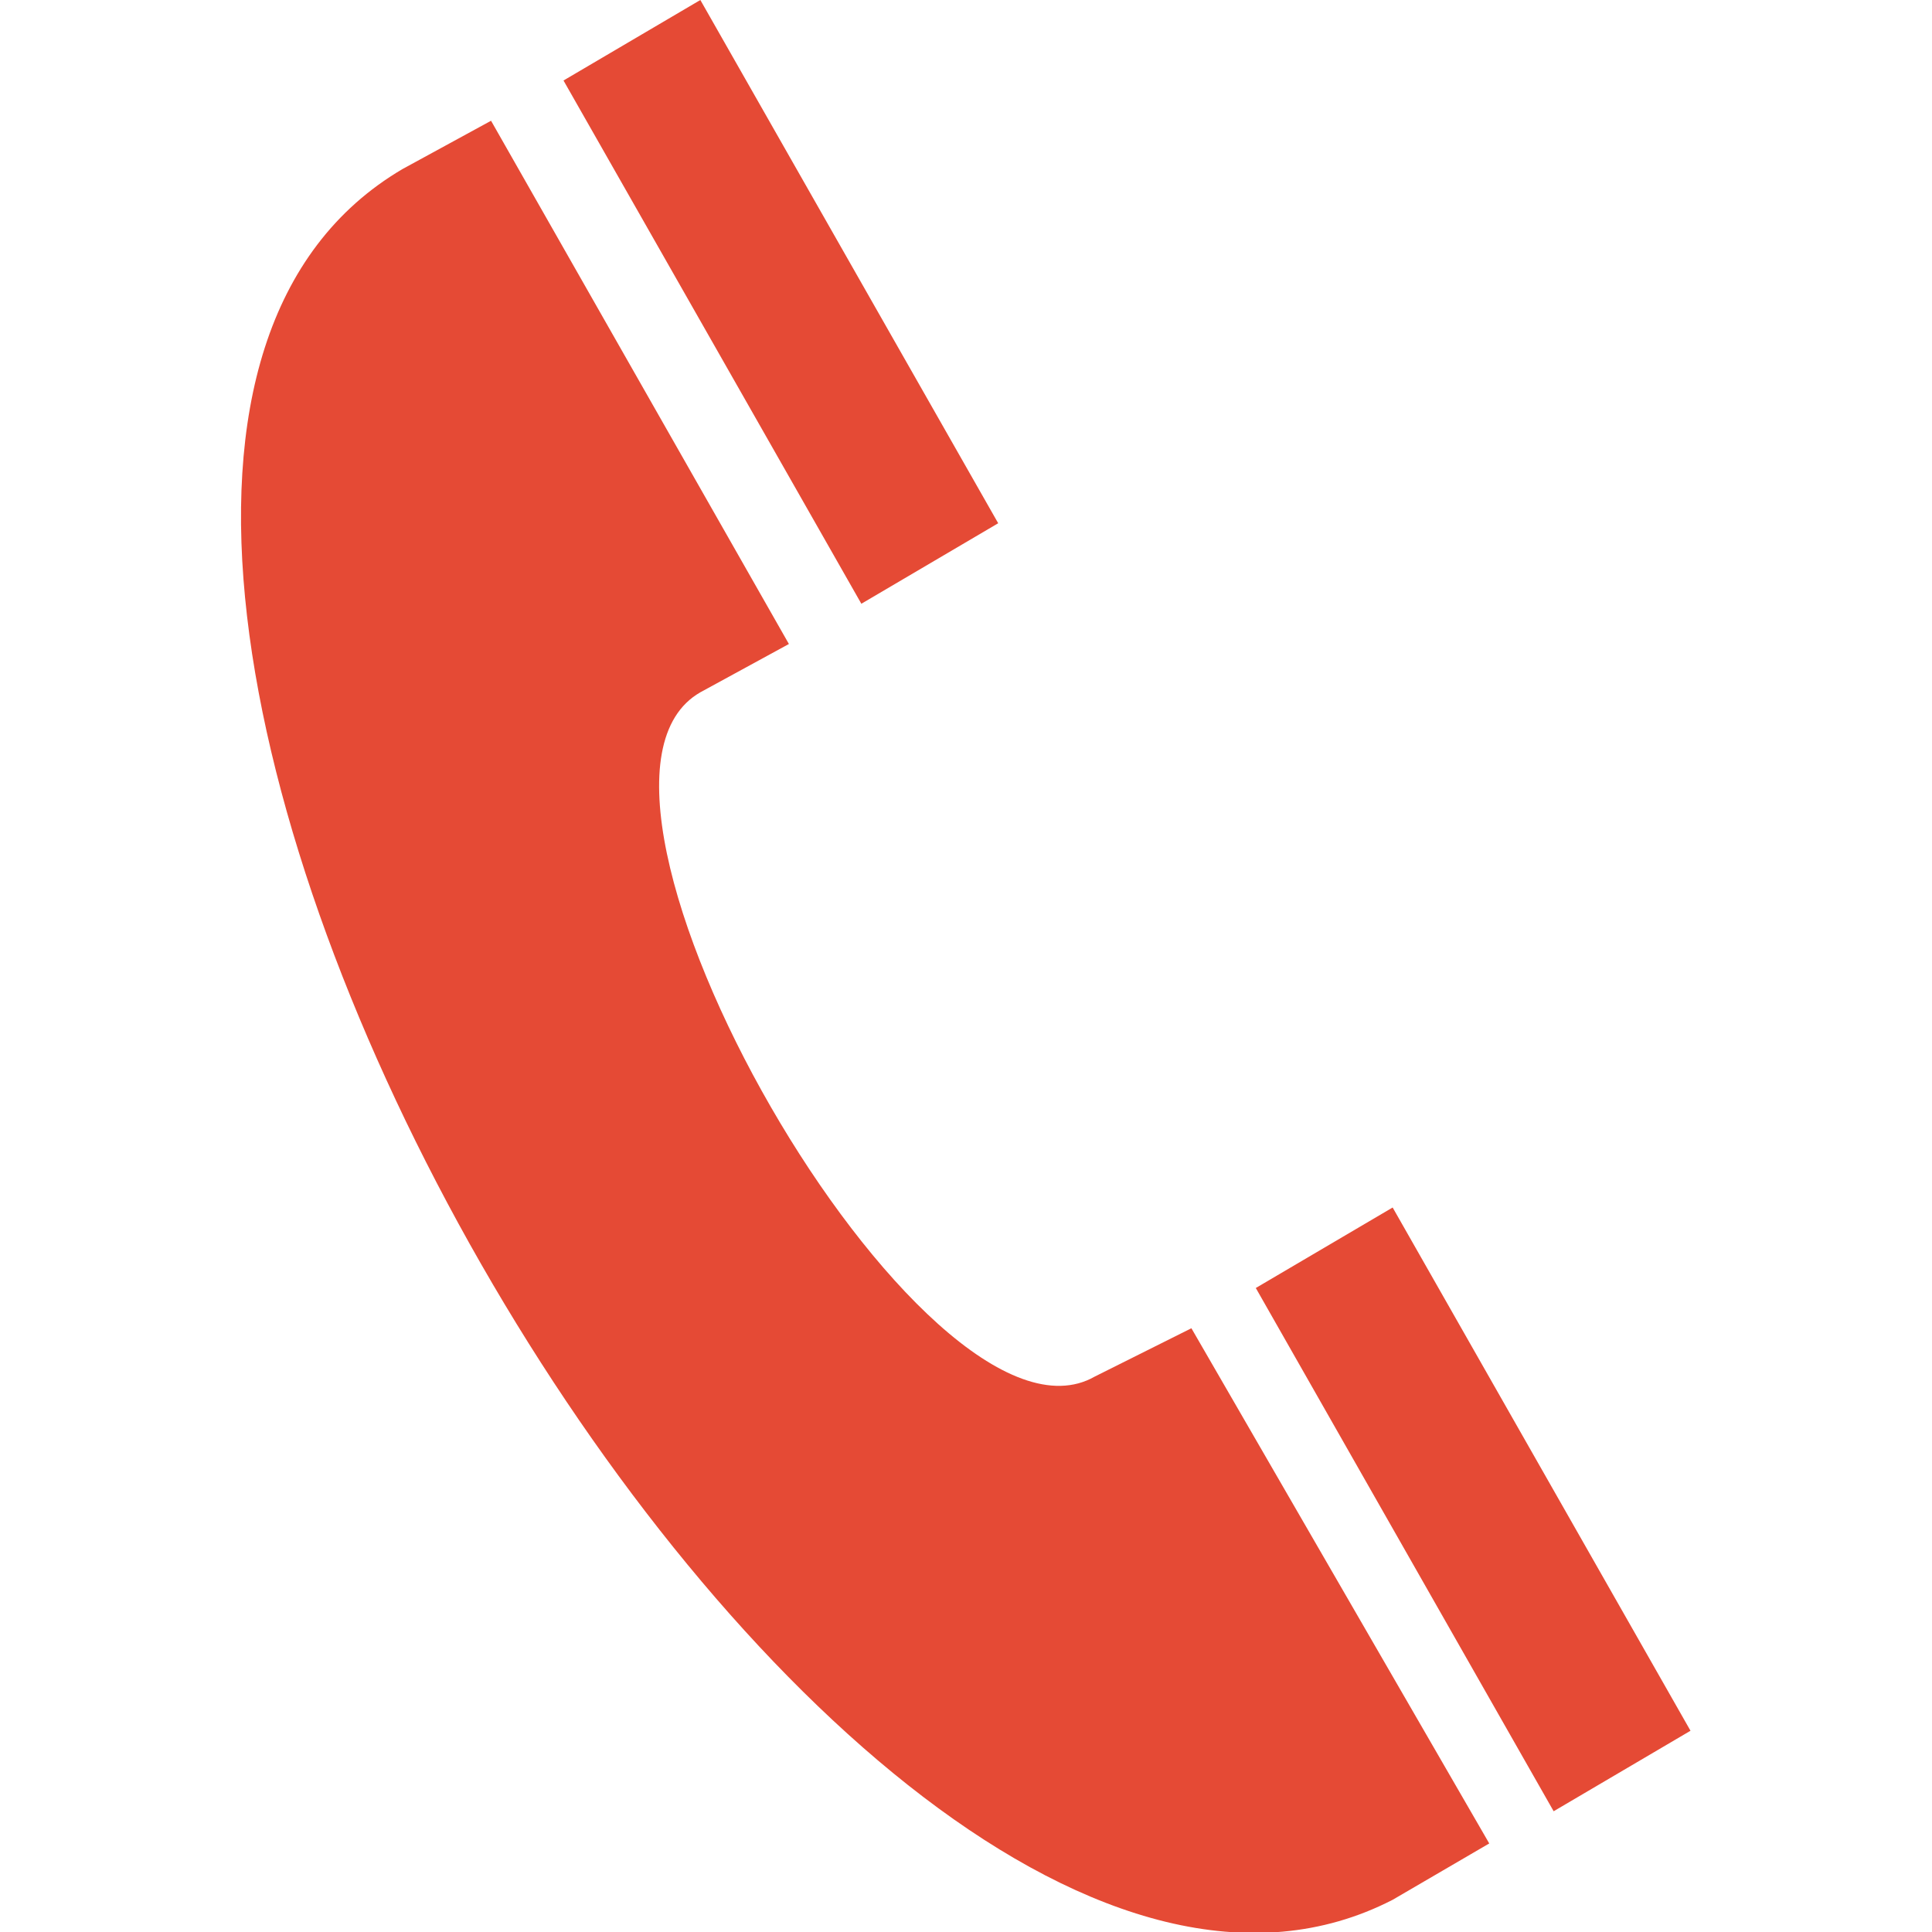
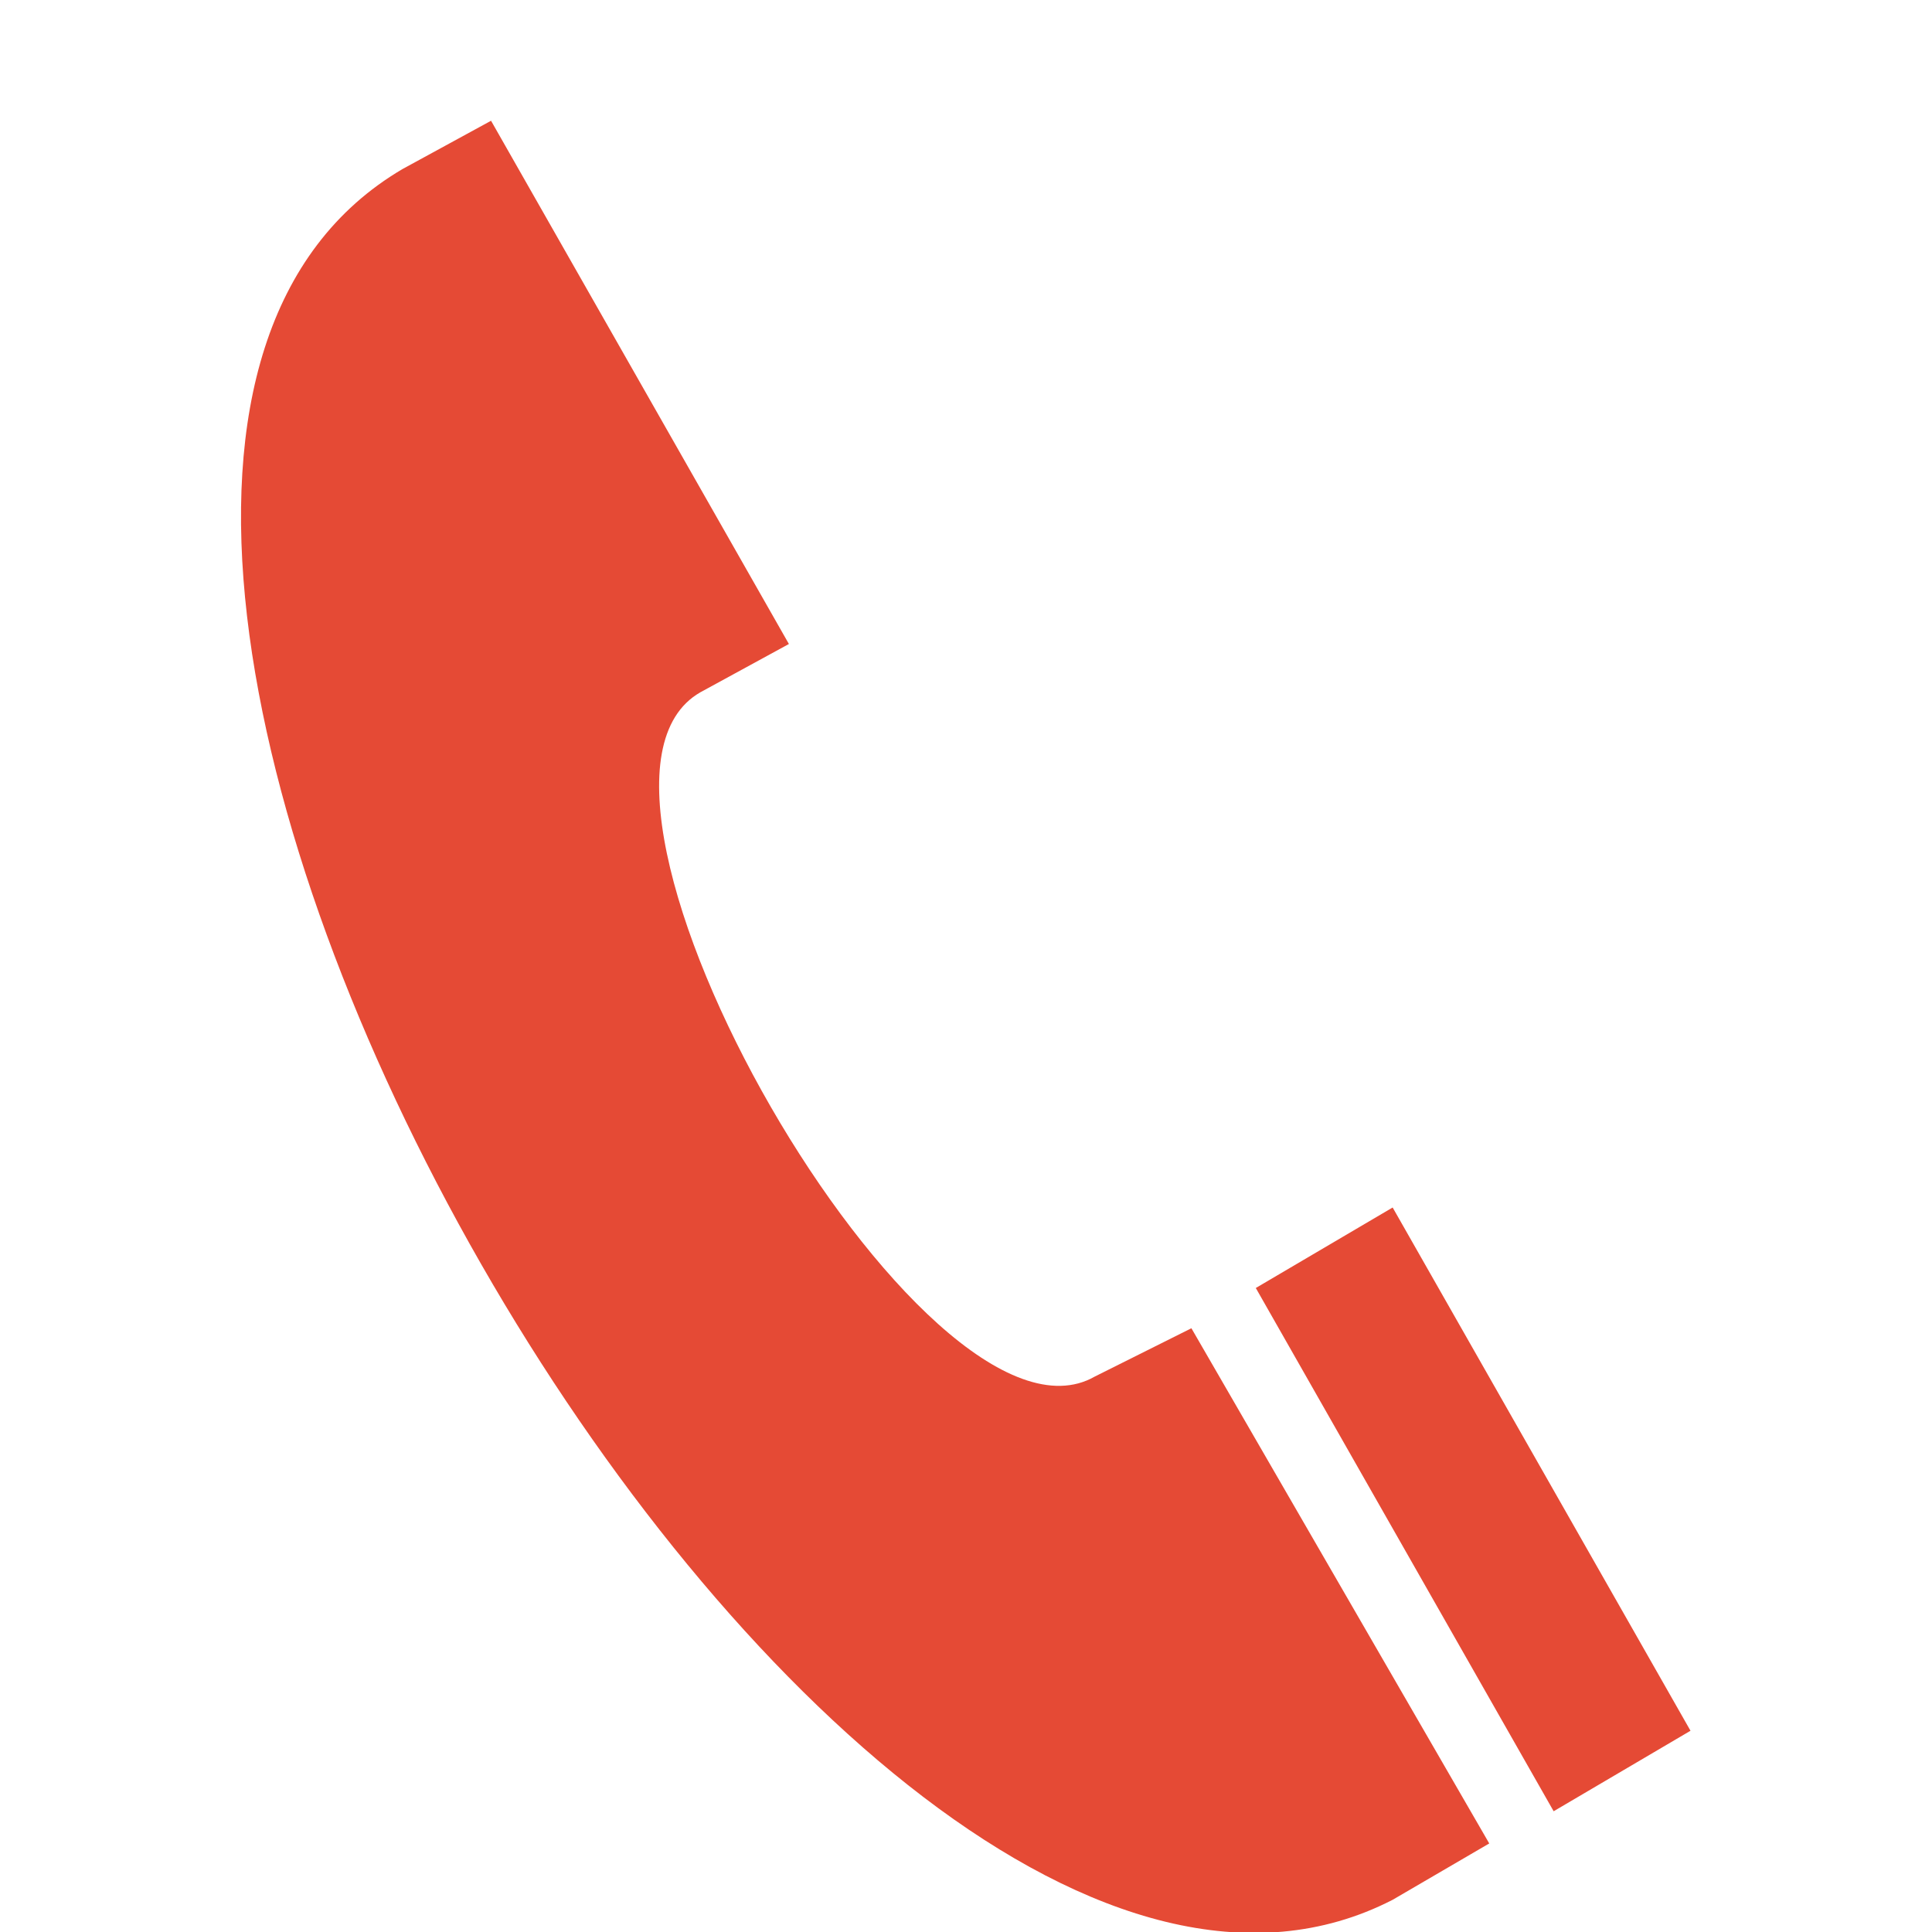
<svg xmlns="http://www.w3.org/2000/svg" version="1.1" id="Layer_1" x="0px" y="0px" viewBox="0 0 24 24" style="enable-background:new 0 0 24 24;" xml:space="preserve">
  <style type="text/css">
	.st0{fill:#E54A35;}
</style>
-   <path class="st0" d="M18.5,22.9l-1.2,0.7C10.3,27.2-1.8,6.1,5,2.1l1.1-0.6l3.7,6.5L8.7,8.6c-2.1,1.2,2.8,9.7,4.9,8.5l1.2-0.6  C14.8,16.5,18.5,22.9,18.5,22.9z M8.7,0L7,1l3.7,6.5l1.7-1L8.7,0z M17.3,15l-1.7,1l3.7,6.5l1.7-1C21,21.5,17.3,15,17.3,15z" />
+   <path class="st0" d="M18.5,22.9l-1.2,0.7C10.3,27.2-1.8,6.1,5,2.1l1.1-0.6l3.7,6.5L8.7,8.6c-2.1,1.2,2.8,9.7,4.9,8.5l1.2-0.6  C14.8,16.5,18.5,22.9,18.5,22.9z M8.7,0L7,1l1.7-1L8.7,0z M17.3,15l-1.7,1l3.7,6.5l1.7-1C21,21.5,17.3,15,17.3,15z" />
</svg>